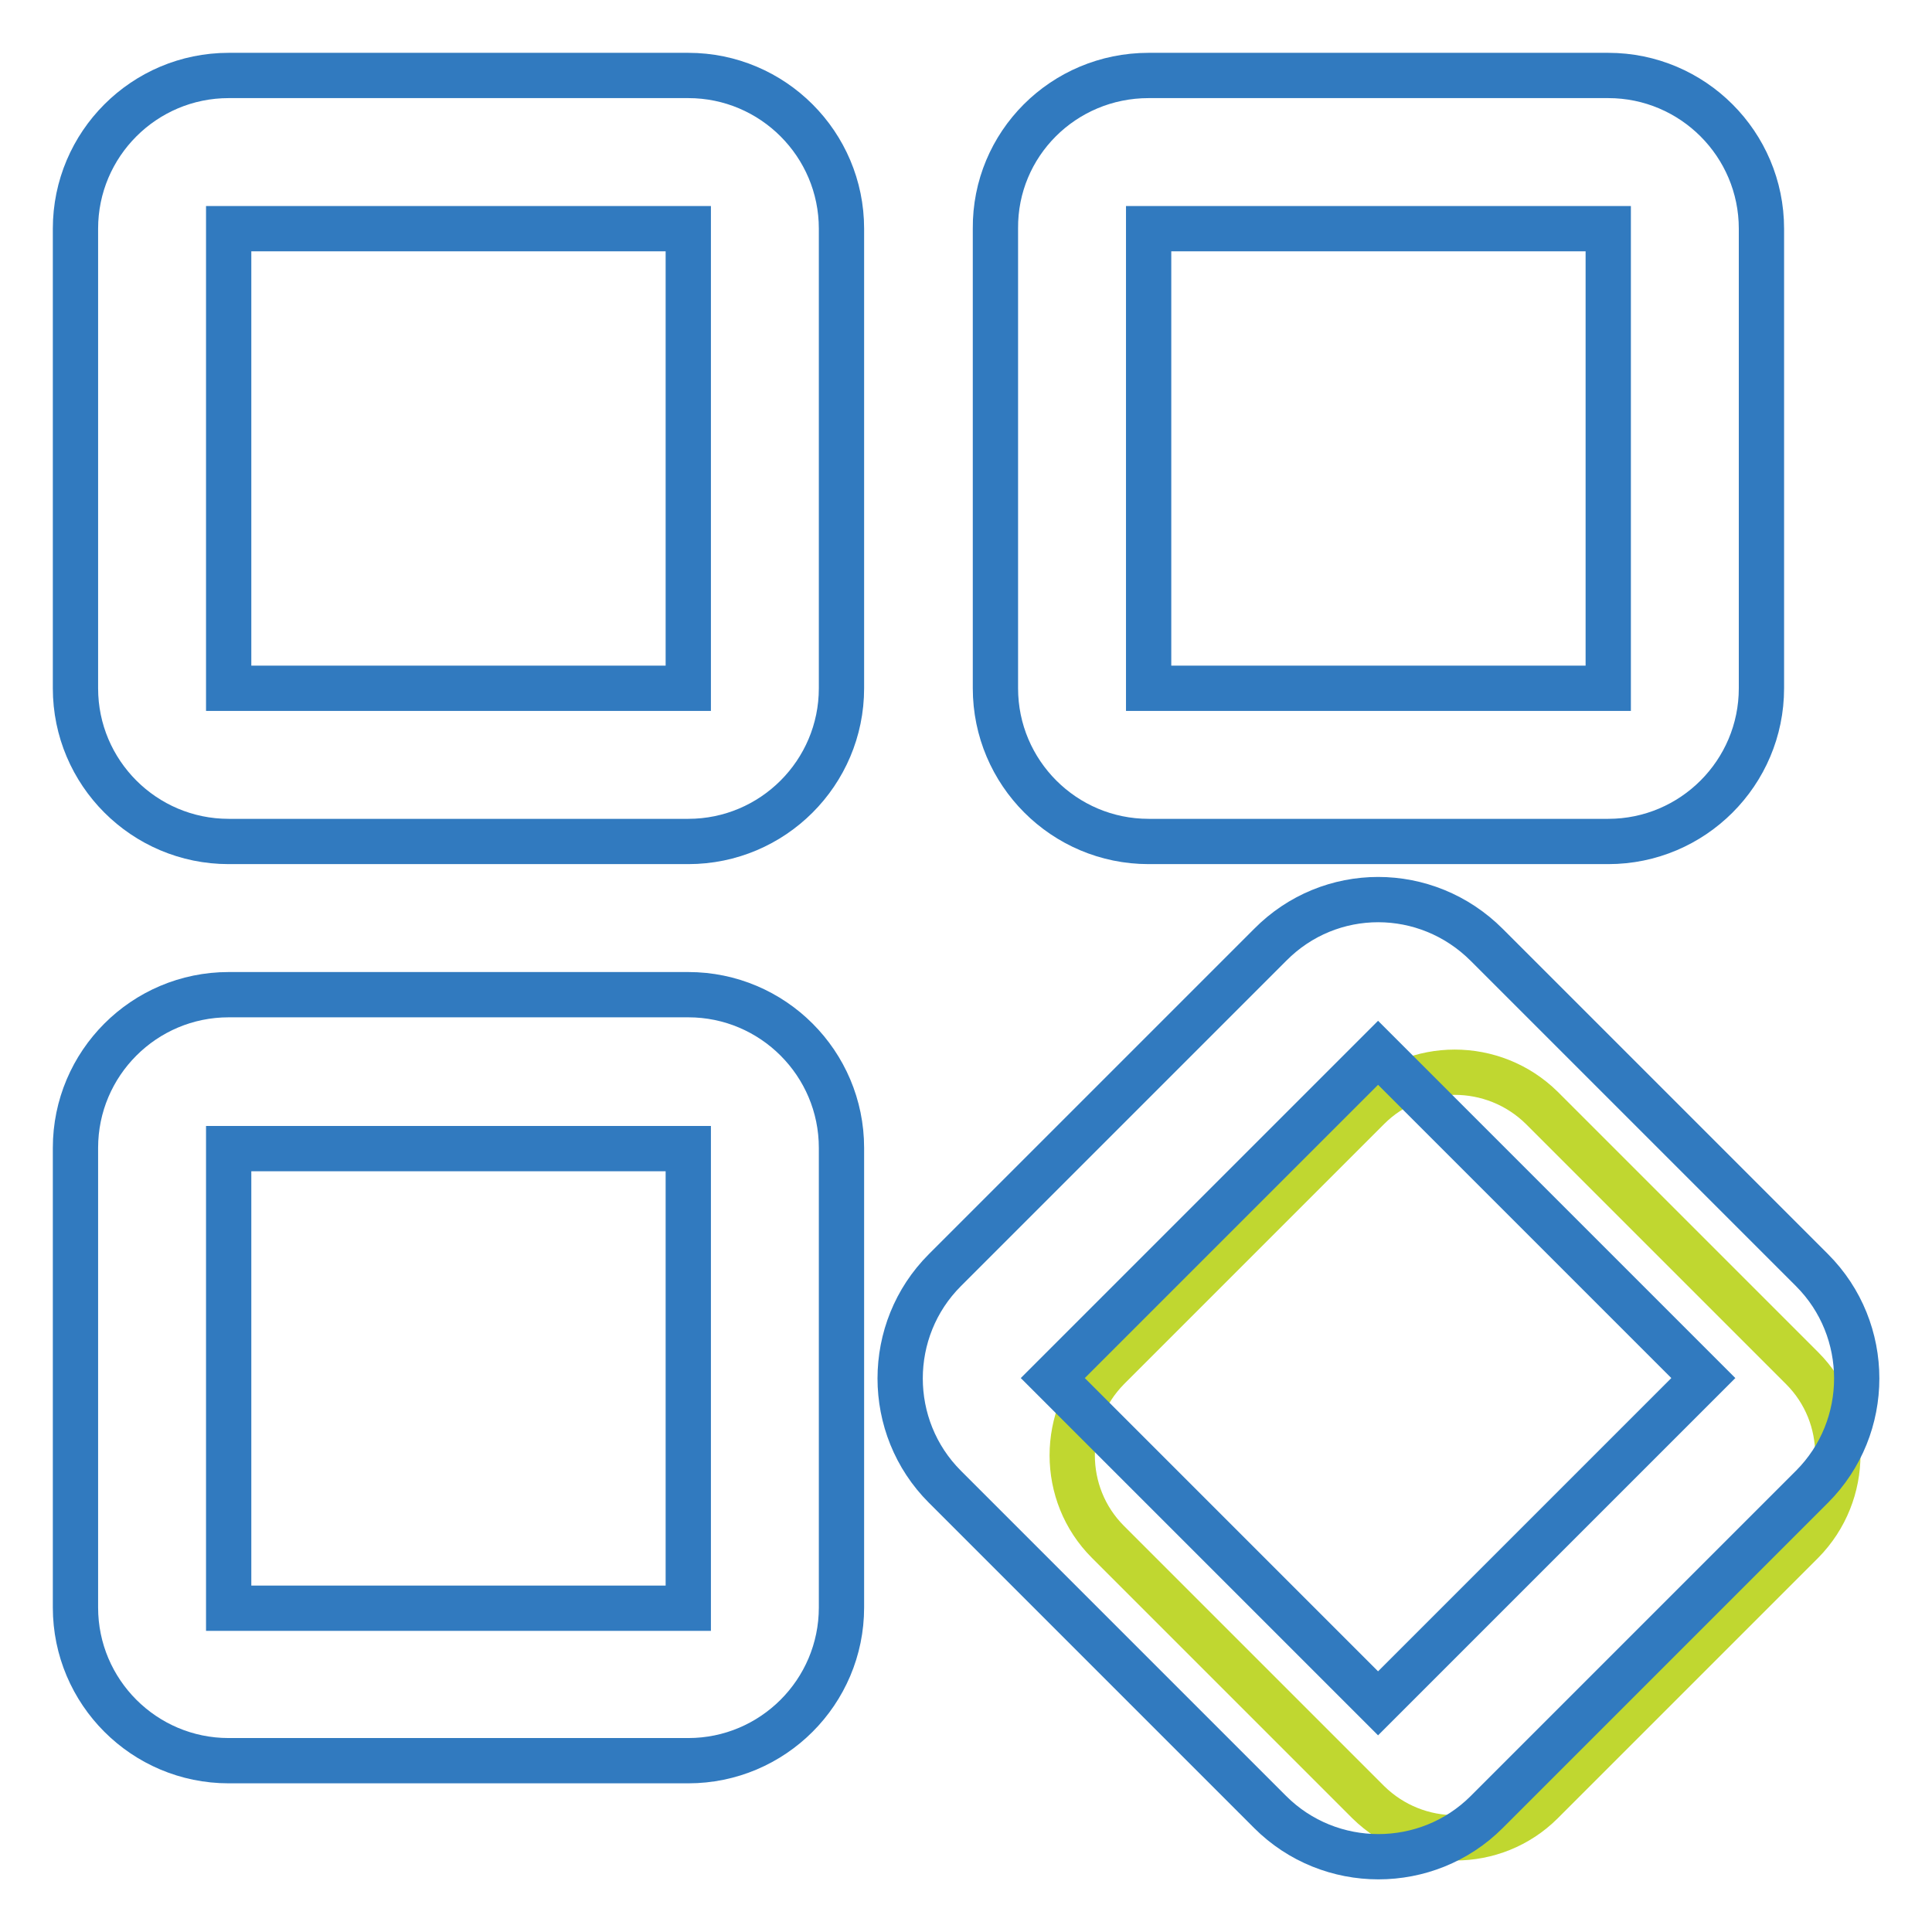
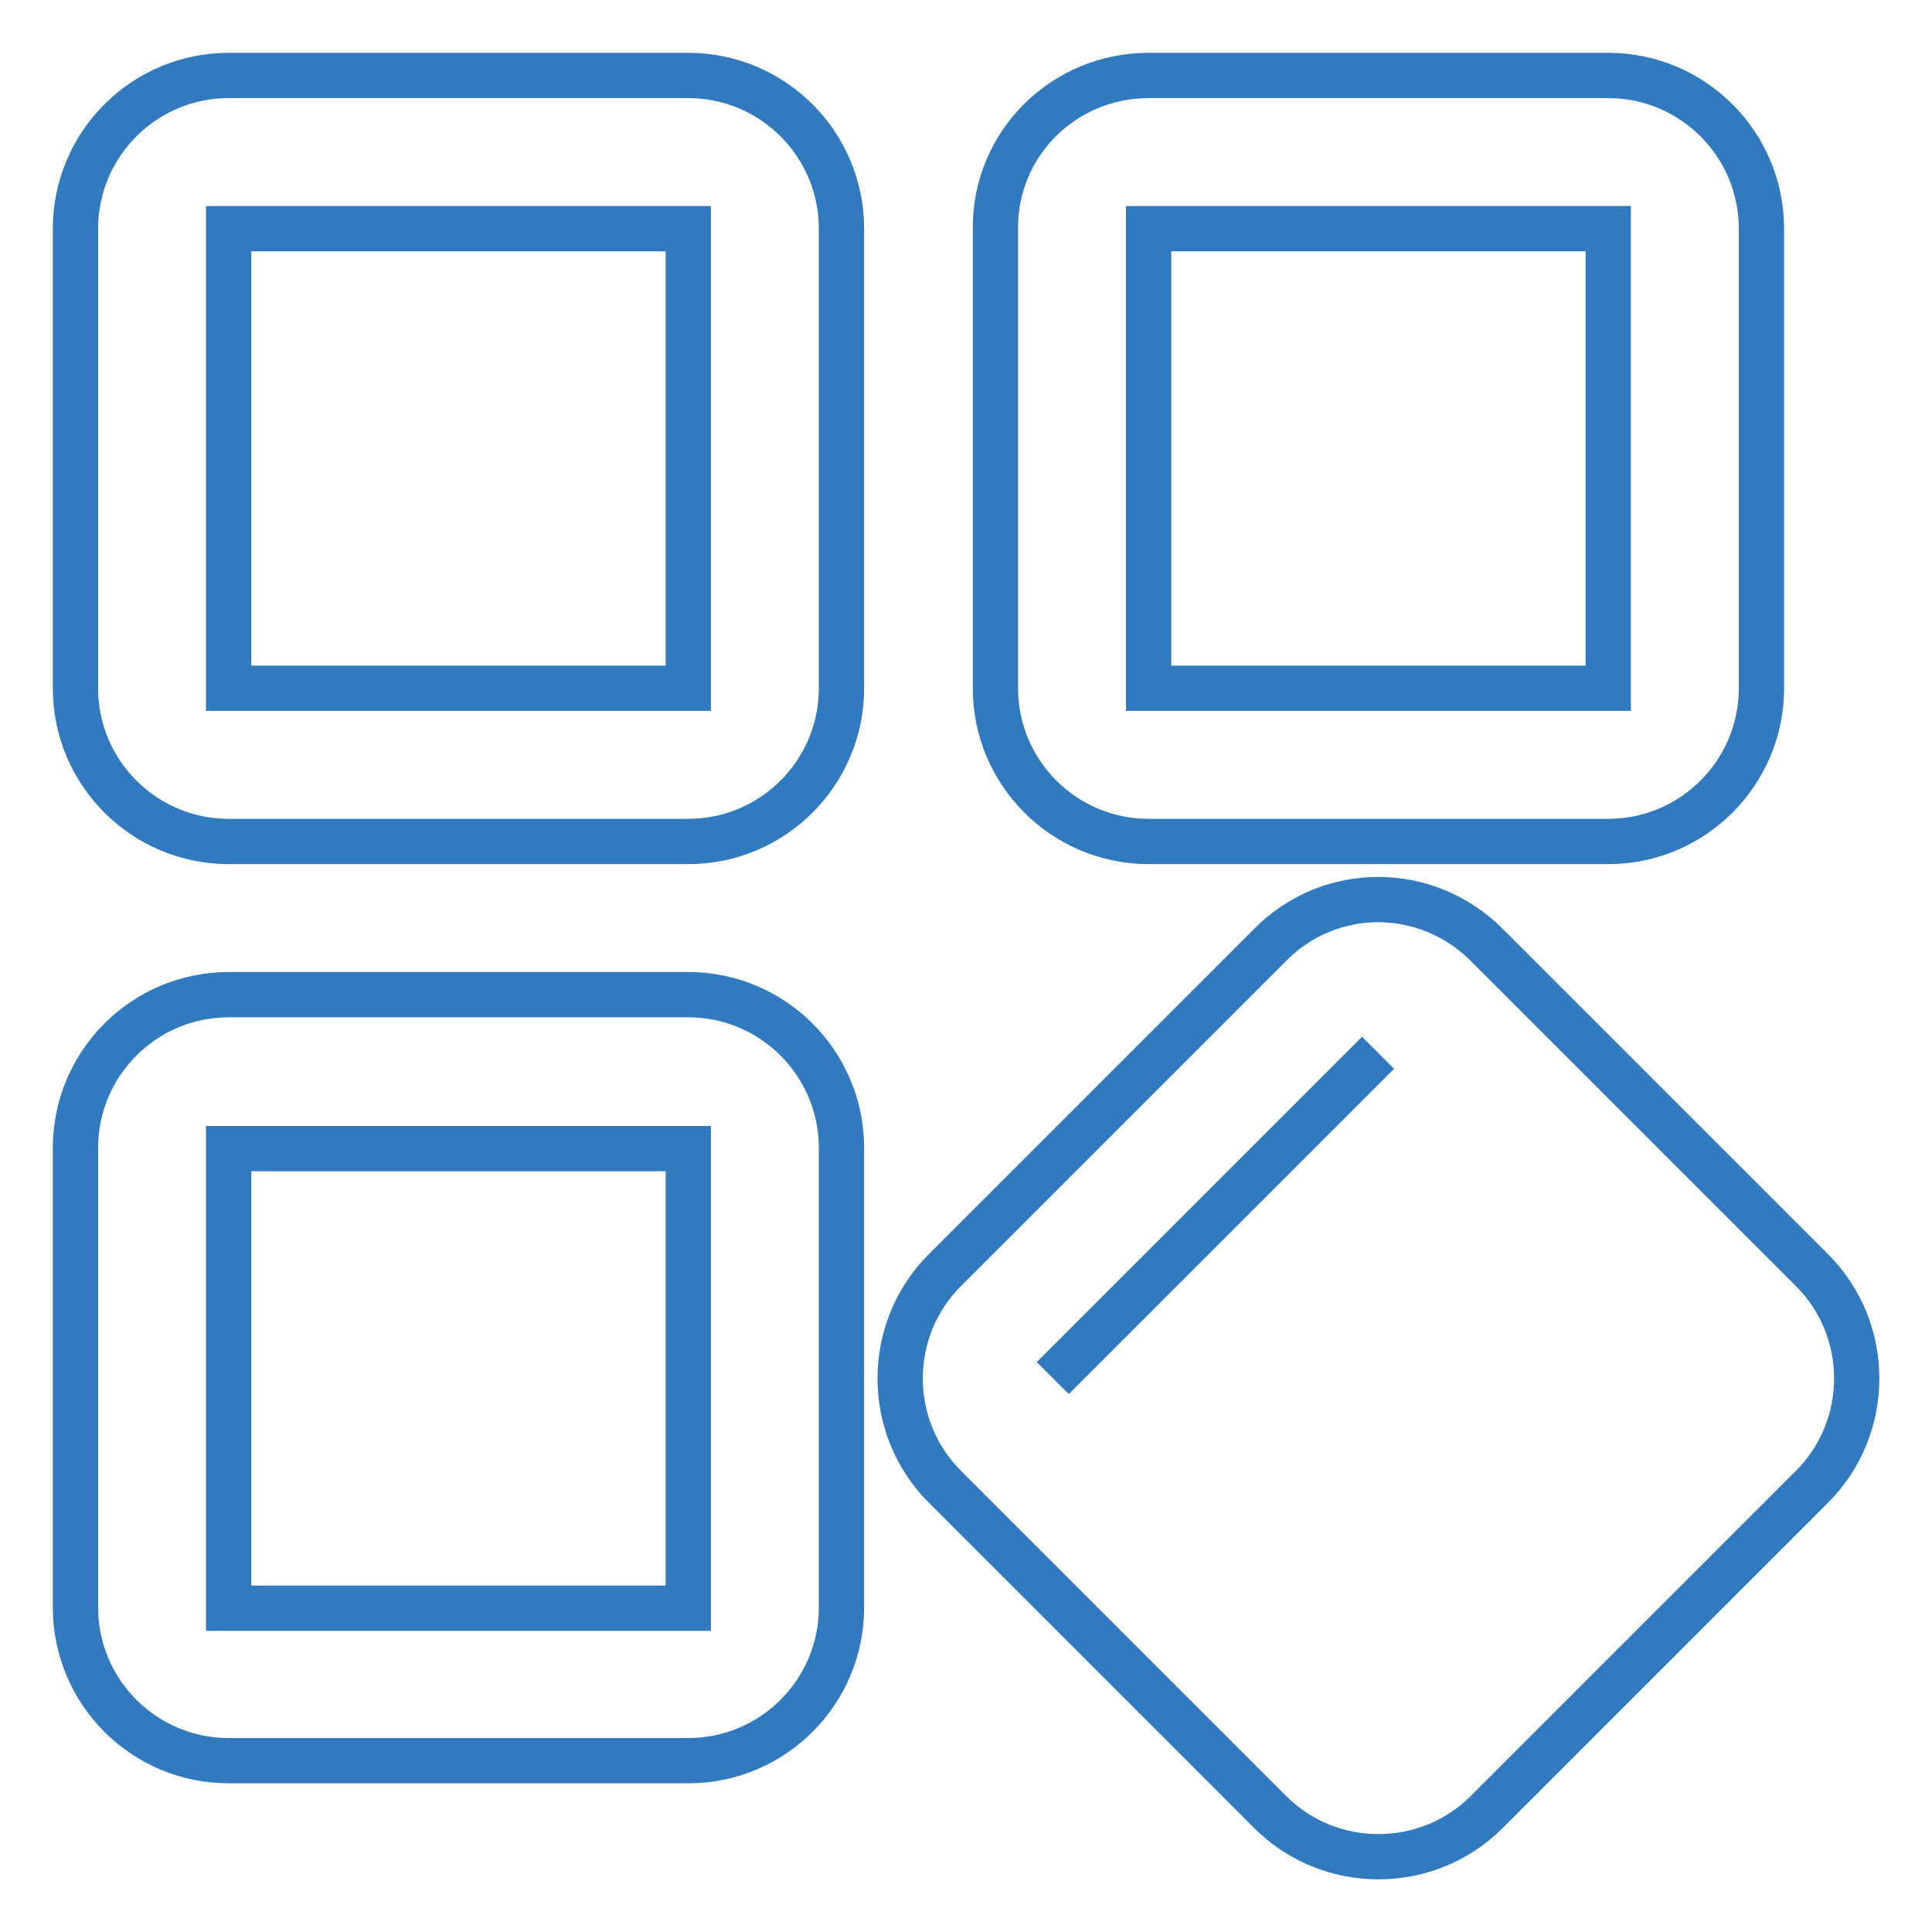
<svg xmlns="http://www.w3.org/2000/svg" version="1.1" x="0px" y="0px" viewBox="0 0 256 256" enable-background="new 0 0 256 256" xml:space="preserve">
  <g>
    <path stroke-width="6" fill-opacity="0" stroke="#317abf" d="M30.3,30.3v60.9h60.9V30.3H30.3z M30.3,10h60.9c11.2,0,20.3,9.1,20.3,20.3v60.9c0,11.2-9.1,20.3-20.3,20.3 H30.3c-11.2,0-20.3-9.1-20.3-20.3V30.3C10,19.1,19.1,10,30.3,10z M30.3,152.2v60.9h60.9v-60.9H30.3z M30.3,131.8h60.9 c11.2,0,20.3,9.1,20.3,20.3v60.9c0,11.2-9.1,20.3-20.3,20.3H30.3c-11.2,0-20.3-9.1-20.3-20.3v-60.9C10,140.9,19.1,131.8,30.3,131.8 z M152.2,30.3v60.9h60.9V30.3H152.2z M152.2,10h60.9c11.2,0,20.3,9.1,20.3,20.3v60.9c0,11.2-9.1,20.3-20.3,20.3h-60.9 c-11.2,0-20.3-9.1-20.3-20.3V30.3C131.8,19.1,140.9,10,152.2,10z" />
-     <path stroke-width="6" fill-opacity="0" stroke="#c0d730" d="M204.3,146.8l34.5,34.5c6.3,6.3,6.3,16.6,0,23c0,0,0,0,0,0l-34.5,34.5c-6.3,6.3-16.6,6.3-23,0c0,0,0,0,0,0 l-34.5-34.5c-6.3-6.3-6.3-16.6,0-23c0,0,0,0,0,0l34.5-34.5C187.6,140.5,197.9,140.5,204.3,146.8 C204.3,146.8,204.3,146.8,204.3,146.8z" />
-     <path stroke-width="6" fill-opacity="0" stroke="#317abf" d="M182.6,139.5l-43.1,43.1l43.1,43.1l43.1-43.1L182.6,139.5z M197,125.2l43.1,43.1c7.9,7.9,7.9,20.8,0,28.7 L197,240.1c-7.9,7.9-20.8,7.9-28.7,0L125.2,197c-7.9-7.9-7.9-20.8,0-28.7l43.1-43.1C176.2,117.2,189,117.2,197,125.2L197,125.2z" />
+     <path stroke-width="6" fill-opacity="0" stroke="#317abf" d="M182.6,139.5l-43.1,43.1l43.1-43.1L182.6,139.5z M197,125.2l43.1,43.1c7.9,7.9,7.9,20.8,0,28.7 L197,240.1c-7.9,7.9-20.8,7.9-28.7,0L125.2,197c-7.9-7.9-7.9-20.8,0-28.7l43.1-43.1C176.2,117.2,189,117.2,197,125.2L197,125.2z" />
  </g>
</svg>